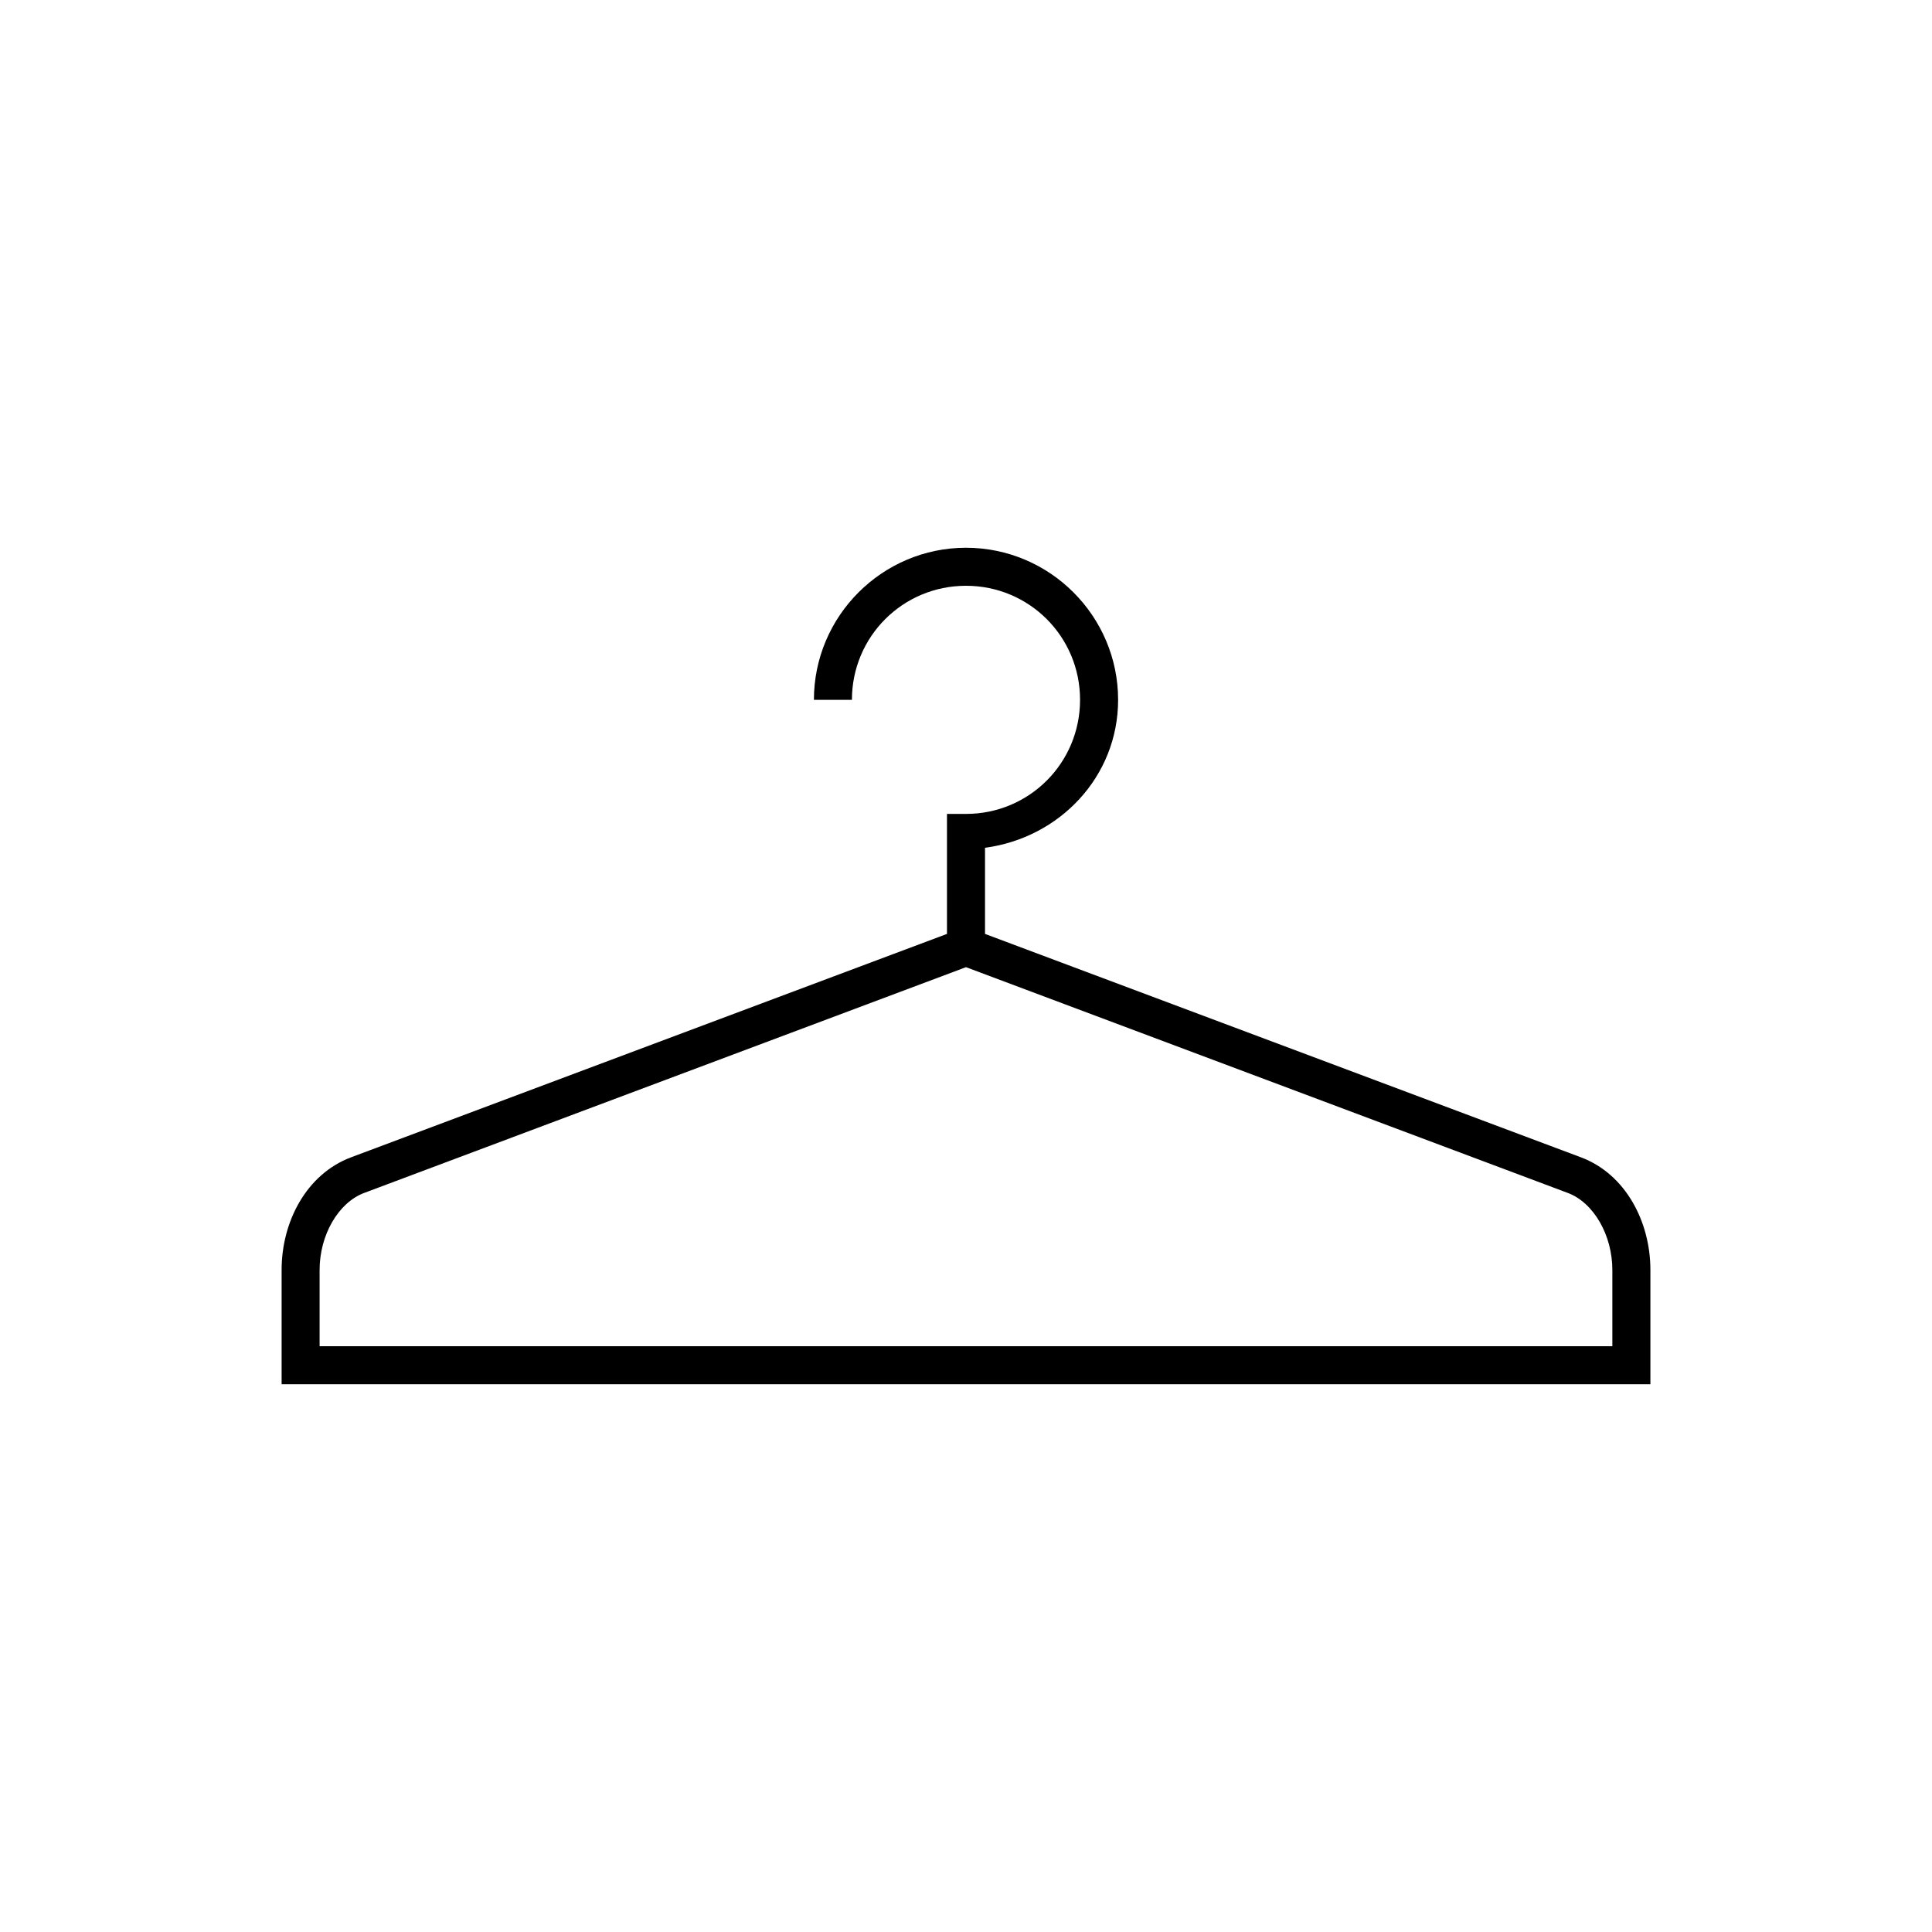
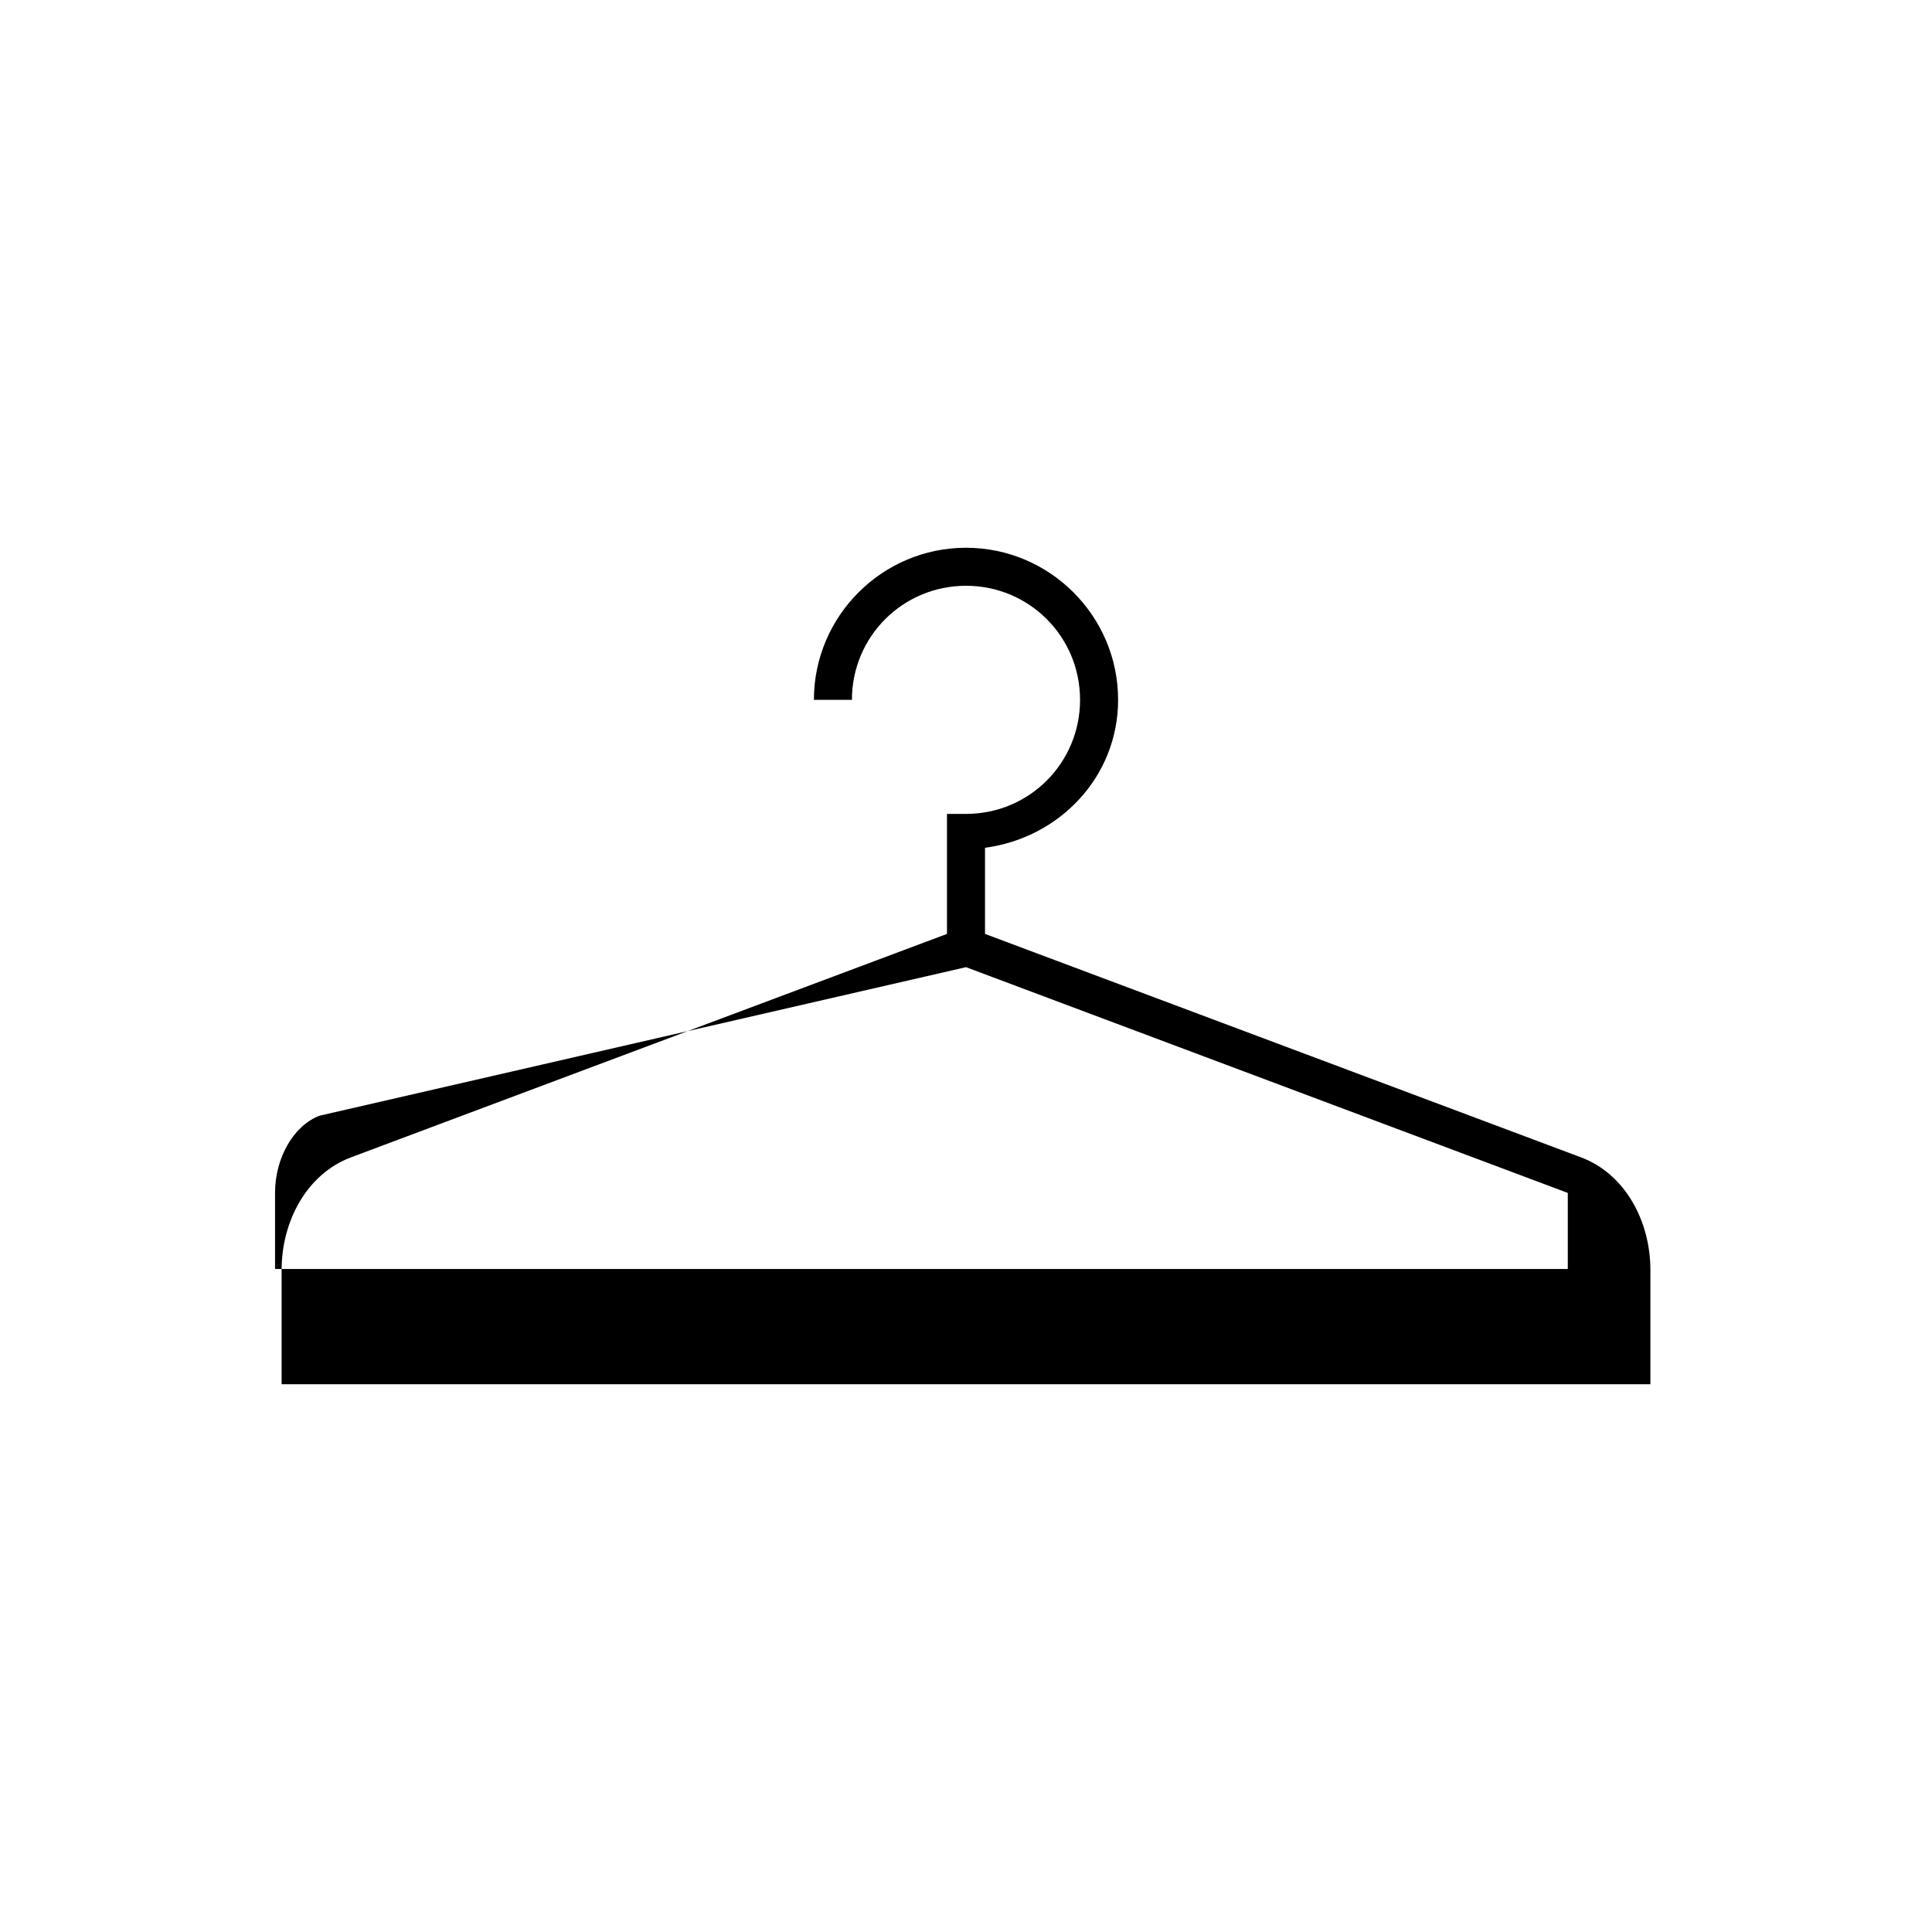
<svg xmlns="http://www.w3.org/2000/svg" fill="#000000" width="800px" height="800px" version="1.1" viewBox="144 144 512 512">
-   <path d="m400 289.16c-22.203 0-40.305 18.105-40.305 40.305h10.074c0-16.754 13.473-30.227 30.23-30.227 16.754 0 30.227 13.473 30.227 30.227s-13.473 30.23-30.227 30.23h-5.039v31.801l-157.91 59.199c-11.852 4.441-18.445 17.102-18.418 29.914v30.227h362.74v-30.227c0.023-12.812-6.57-25.473-18.422-29.914l-157.91-59.199v-22.828c19.711-2.609 35.27-18.801 35.27-39.203 0-22.199-18.105-40.305-40.305-40.305zm0 111.15 159.48 59.828c6.859 2.57 11.828 11.188 11.809 20.469v20.152h-342.59v-20.152c-0.02-9.281 4.949-17.898 11.809-20.469z" />
+   <path d="m400 289.16c-22.203 0-40.305 18.105-40.305 40.305h10.074c0-16.754 13.473-30.227 30.23-30.227 16.754 0 30.227 13.473 30.227 30.227s-13.473 30.23-30.227 30.23h-5.039v31.801l-157.91 59.199c-11.852 4.441-18.445 17.102-18.418 29.914v30.227h362.74v-30.227c0.023-12.812-6.57-25.473-18.422-29.914l-157.91-59.199v-22.828c19.711-2.609 35.27-18.801 35.27-39.203 0-22.199-18.105-40.305-40.305-40.305zm0 111.15 159.48 59.828v20.152h-342.59v-20.152c-0.02-9.281 4.949-17.898 11.809-20.469z" />
</svg>